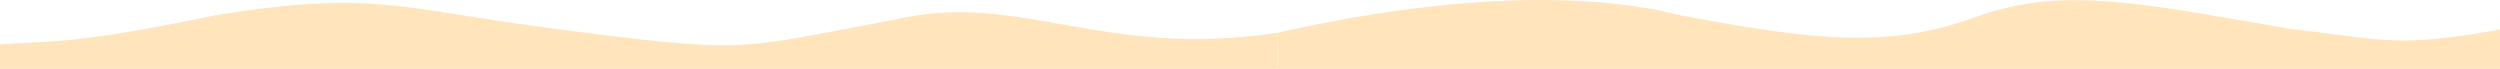
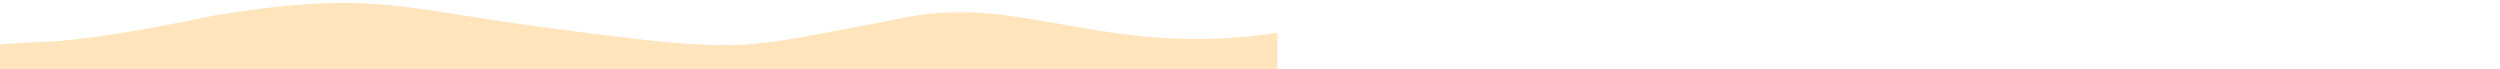
<svg xmlns="http://www.w3.org/2000/svg" width="1090" height="30" viewBox="0 0 1090 30" fill="none">
  <path d="M557 14.292C479.5 25.963 444.272 -4.56 389 8.803C319.981 21.418 328.5 23.944 236.5 11.831C175 3.735 161.788 -4.406 94 6.656C26.914 20.517 21.5 17.383 0 19.402V30H557V14.292Z" fill="#FFE4BC" />
-   <path d="M557 14.292C610 2.243 679.703 -6.708 732.593 6.656C798.639 19.27 826.703 20.209 863.69 6.656C900.898 -6.132 935.183 1.779 1000.05 12.841C1036 16.503 1043 21.549 1090 12.841V30H557V14.292Z" fill="#FFE4BC" />
</svg>